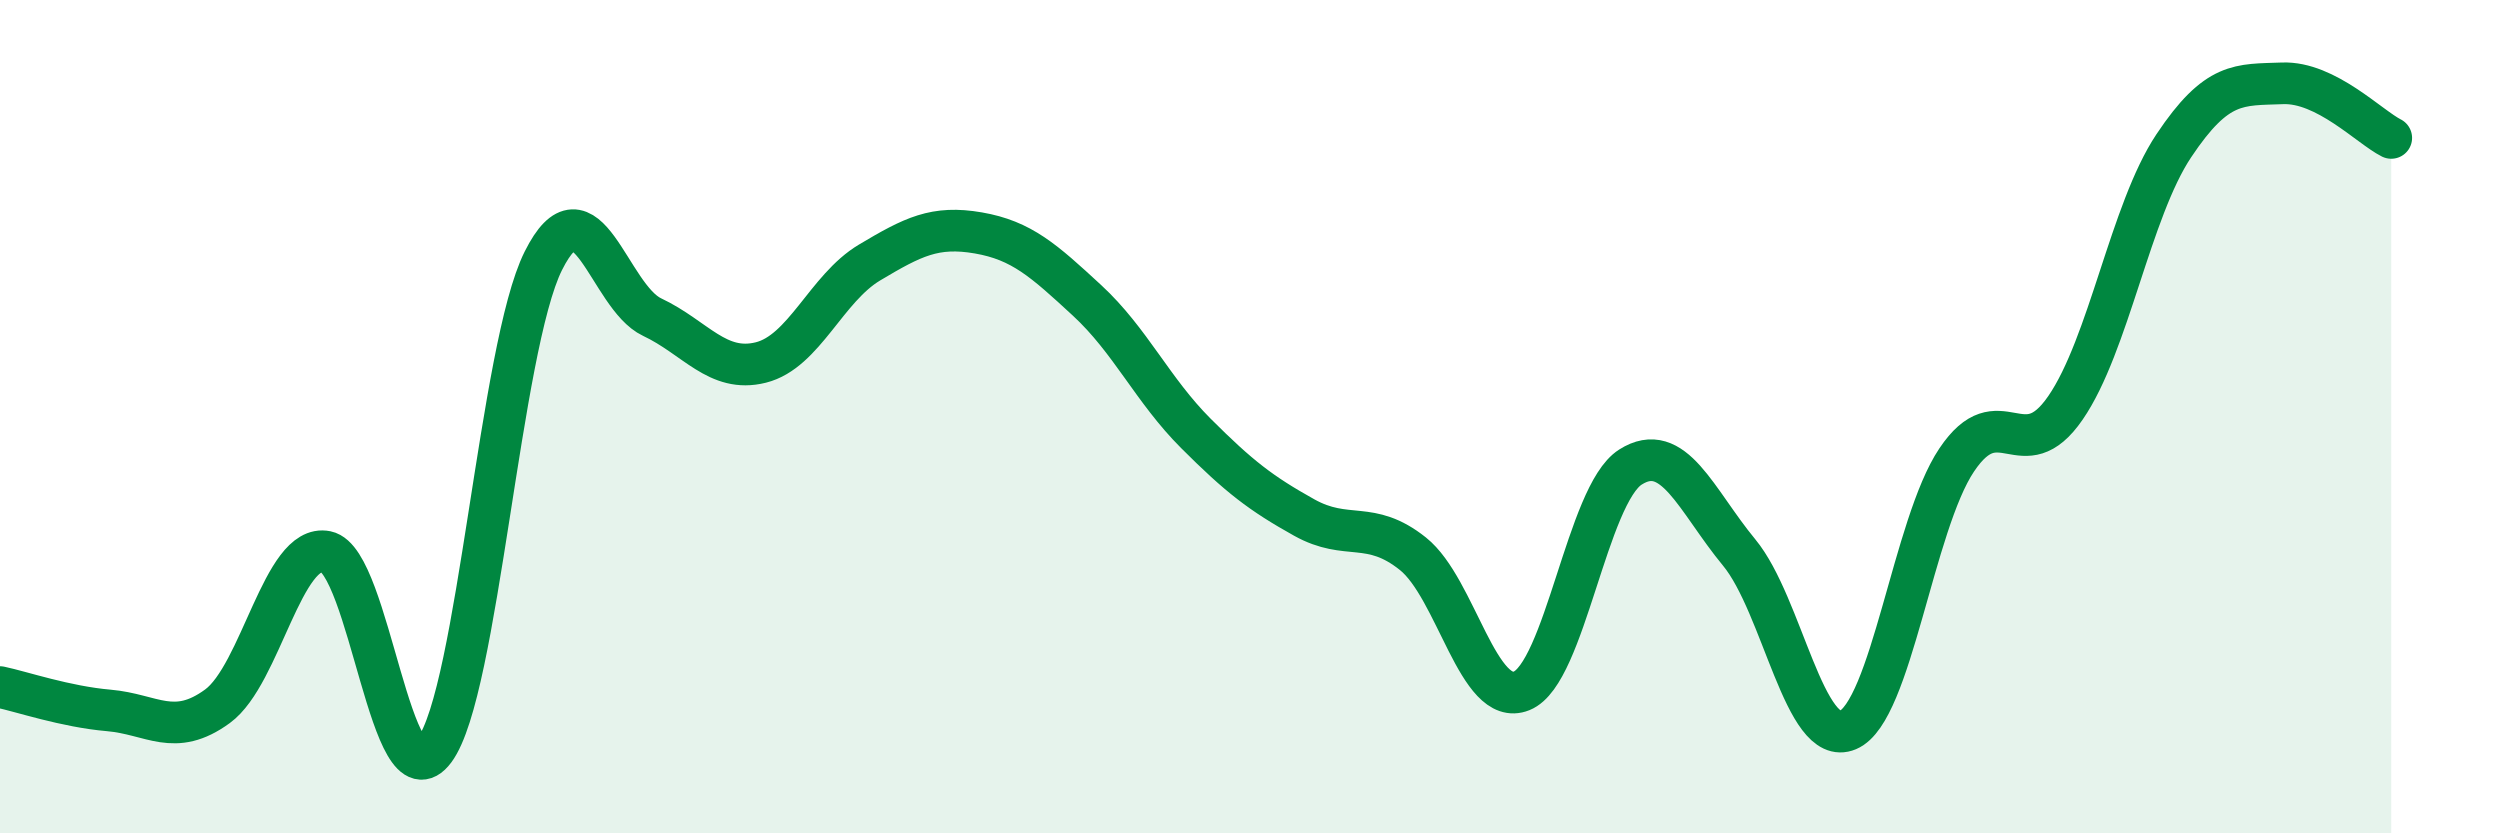
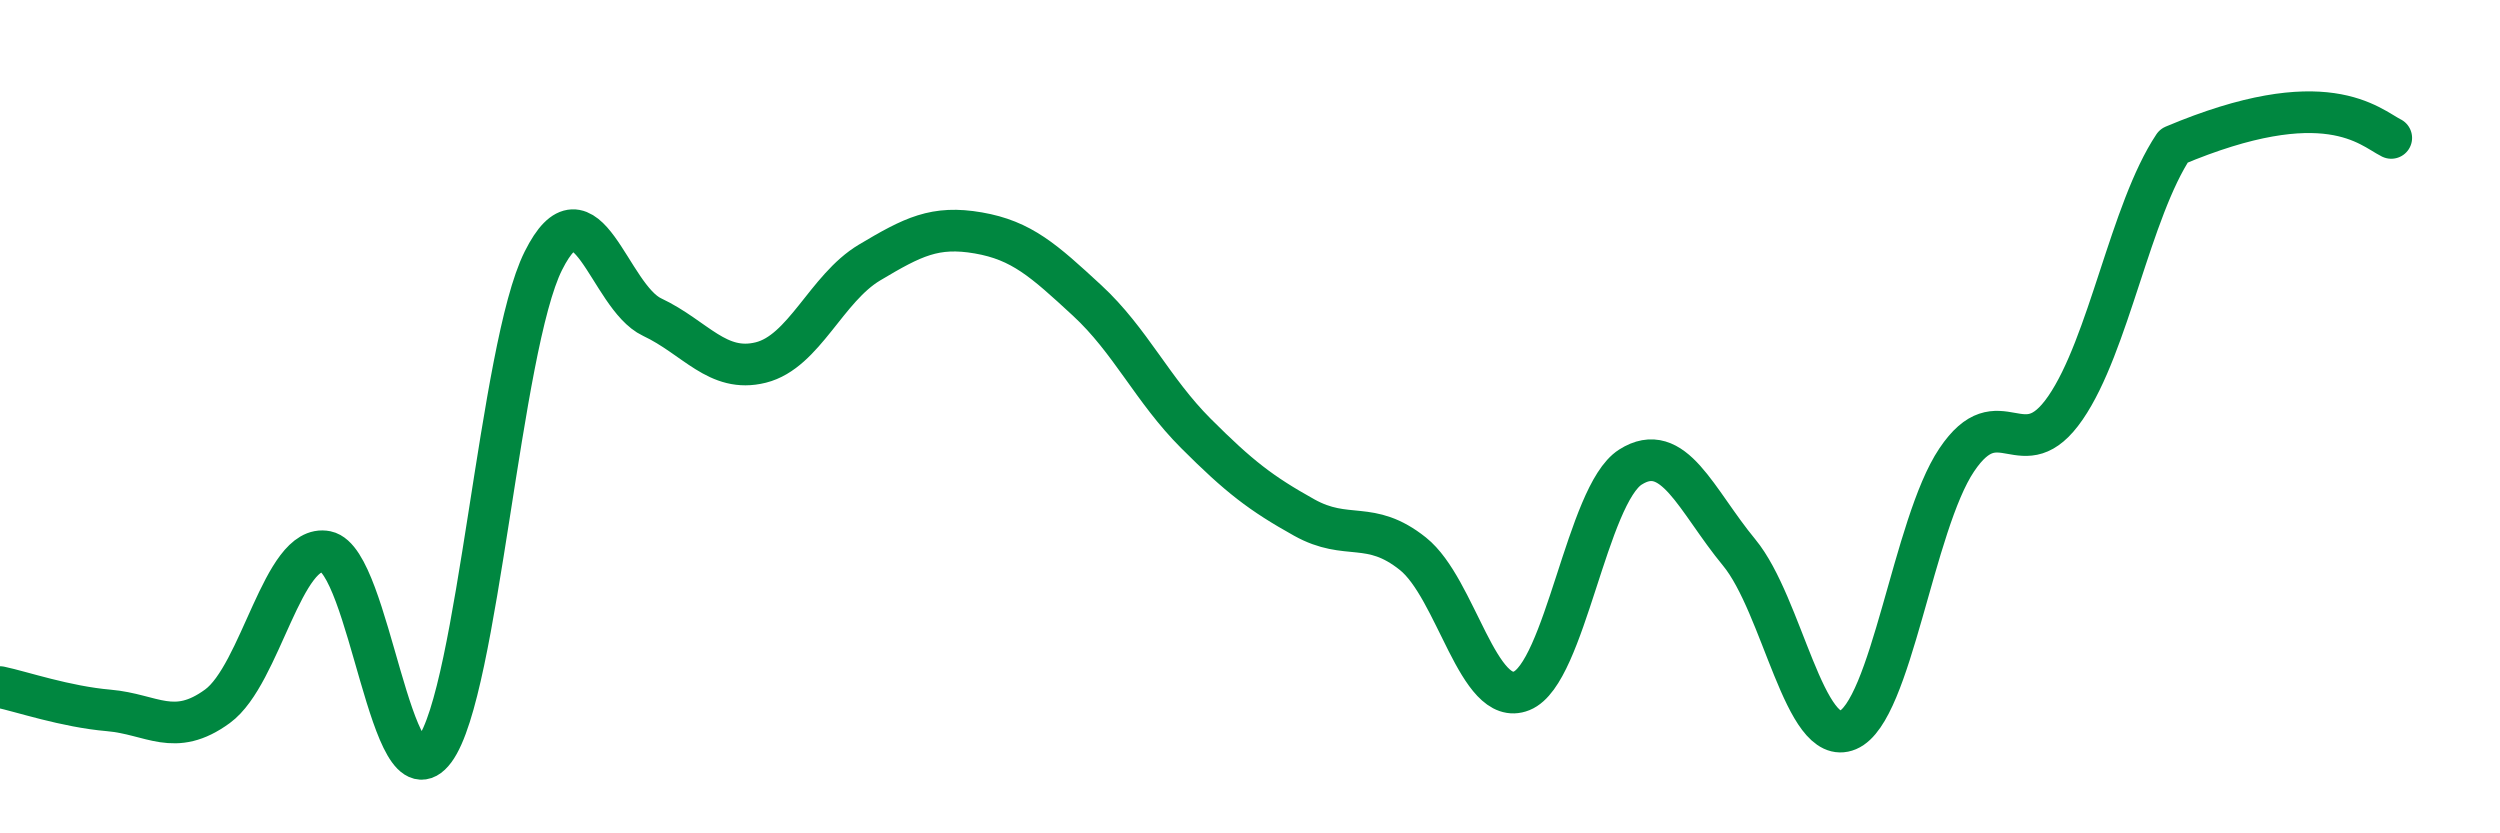
<svg xmlns="http://www.w3.org/2000/svg" width="60" height="20" viewBox="0 0 60 20">
-   <path d="M 0,16.49 C 0.52,16.6 1.57,16.96 2.61,17.05 C 3.65,17.14 4.18,17.71 5.22,16.95 C 6.26,16.19 6.79,13.03 7.83,13.24 C 8.87,13.45 9.39,19.4 10.43,18 C 11.47,16.6 12,8.34 13.04,6.26 C 14.08,4.18 14.61,7.12 15.65,7.61 C 16.69,8.1 17.22,8.96 18.26,8.7 C 19.3,8.44 19.83,6.92 20.87,6.3 C 21.91,5.68 22.44,5.41 23.48,5.59 C 24.52,5.77 25.05,6.25 26.09,7.21 C 27.13,8.17 27.66,9.36 28.7,10.4 C 29.74,11.44 30.26,11.84 31.3,12.42 C 32.34,13 32.87,12.46 33.91,13.29 C 34.95,14.12 35.48,17 36.52,16.58 C 37.56,16.16 38.09,11.87 39.13,11.21 C 40.17,10.55 40.7,12 41.74,13.26 C 42.78,14.52 43.31,17.96 44.35,17.52 C 45.39,17.08 45.92,12.59 46.96,11.04 C 48,9.49 48.53,11.3 49.57,9.79 C 50.61,8.28 51.13,5.06 52.17,3.5 C 53.21,1.94 53.74,2.04 54.78,2 C 55.82,1.96 56.87,3.05 57.39,3.31L57.39 20L0 20Z" fill="#008740" opacity="0.1" stroke-linecap="round" stroke-linejoin="round" />
-   <path d="M 0,16.49 C 0.52,16.6 1.57,16.96 2.61,17.05 C 3.65,17.14 4.18,17.71 5.22,16.95 C 6.26,16.19 6.79,13.03 7.83,13.24 C 8.87,13.45 9.39,19.4 10.43,18 C 11.47,16.6 12,8.34 13.04,6.26 C 14.08,4.18 14.61,7.12 15.65,7.61 C 16.69,8.1 17.22,8.96 18.26,8.7 C 19.3,8.44 19.83,6.92 20.87,6.3 C 21.91,5.68 22.44,5.41 23.48,5.59 C 24.52,5.77 25.05,6.25 26.09,7.21 C 27.13,8.17 27.66,9.36 28.7,10.4 C 29.74,11.44 30.26,11.84 31.3,12.42 C 32.34,13 32.87,12.46 33.91,13.29 C 34.95,14.12 35.48,17 36.52,16.58 C 37.56,16.16 38.09,11.87 39.13,11.21 C 40.17,10.55 40.7,12 41.74,13.26 C 42.78,14.52 43.31,17.96 44.35,17.52 C 45.39,17.08 45.92,12.59 46.96,11.04 C 48,9.49 48.53,11.3 49.57,9.79 C 50.61,8.28 51.13,5.06 52.17,3.5 C 53.21,1.94 53.74,2.04 54.78,2 C 55.82,1.96 56.87,3.05 57.39,3.31" stroke="#008740" stroke-width="1" fill="none" stroke-linecap="round" stroke-linejoin="round" />
+   <path d="M 0,16.49 C 0.52,16.6 1.57,16.96 2.61,17.05 C 3.65,17.14 4.18,17.71 5.22,16.95 C 6.26,16.19 6.79,13.03 7.83,13.24 C 8.87,13.45 9.39,19.4 10.43,18 C 11.47,16.6 12,8.34 13.04,6.26 C 14.08,4.18 14.61,7.12 15.65,7.61 C 16.69,8.1 17.22,8.96 18.26,8.7 C 19.3,8.44 19.83,6.92 20.87,6.3 C 21.91,5.68 22.44,5.41 23.48,5.59 C 24.52,5.77 25.05,6.25 26.09,7.21 C 27.13,8.17 27.66,9.36 28.7,10.4 C 29.74,11.44 30.26,11.84 31.3,12.42 C 32.34,13 32.87,12.46 33.91,13.29 C 34.95,14.12 35.48,17 36.52,16.58 C 37.56,16.16 38.09,11.87 39.13,11.21 C 40.17,10.55 40.7,12 41.74,13.26 C 42.78,14.52 43.31,17.96 44.35,17.52 C 45.39,17.08 45.92,12.59 46.96,11.04 C 48,9.49 48.53,11.3 49.57,9.79 C 50.61,8.28 51.13,5.06 52.17,3.5 C 55.82,1.96 56.87,3.05 57.39,3.31" stroke="#008740" stroke-width="1" fill="none" stroke-linecap="round" stroke-linejoin="round" />
</svg>